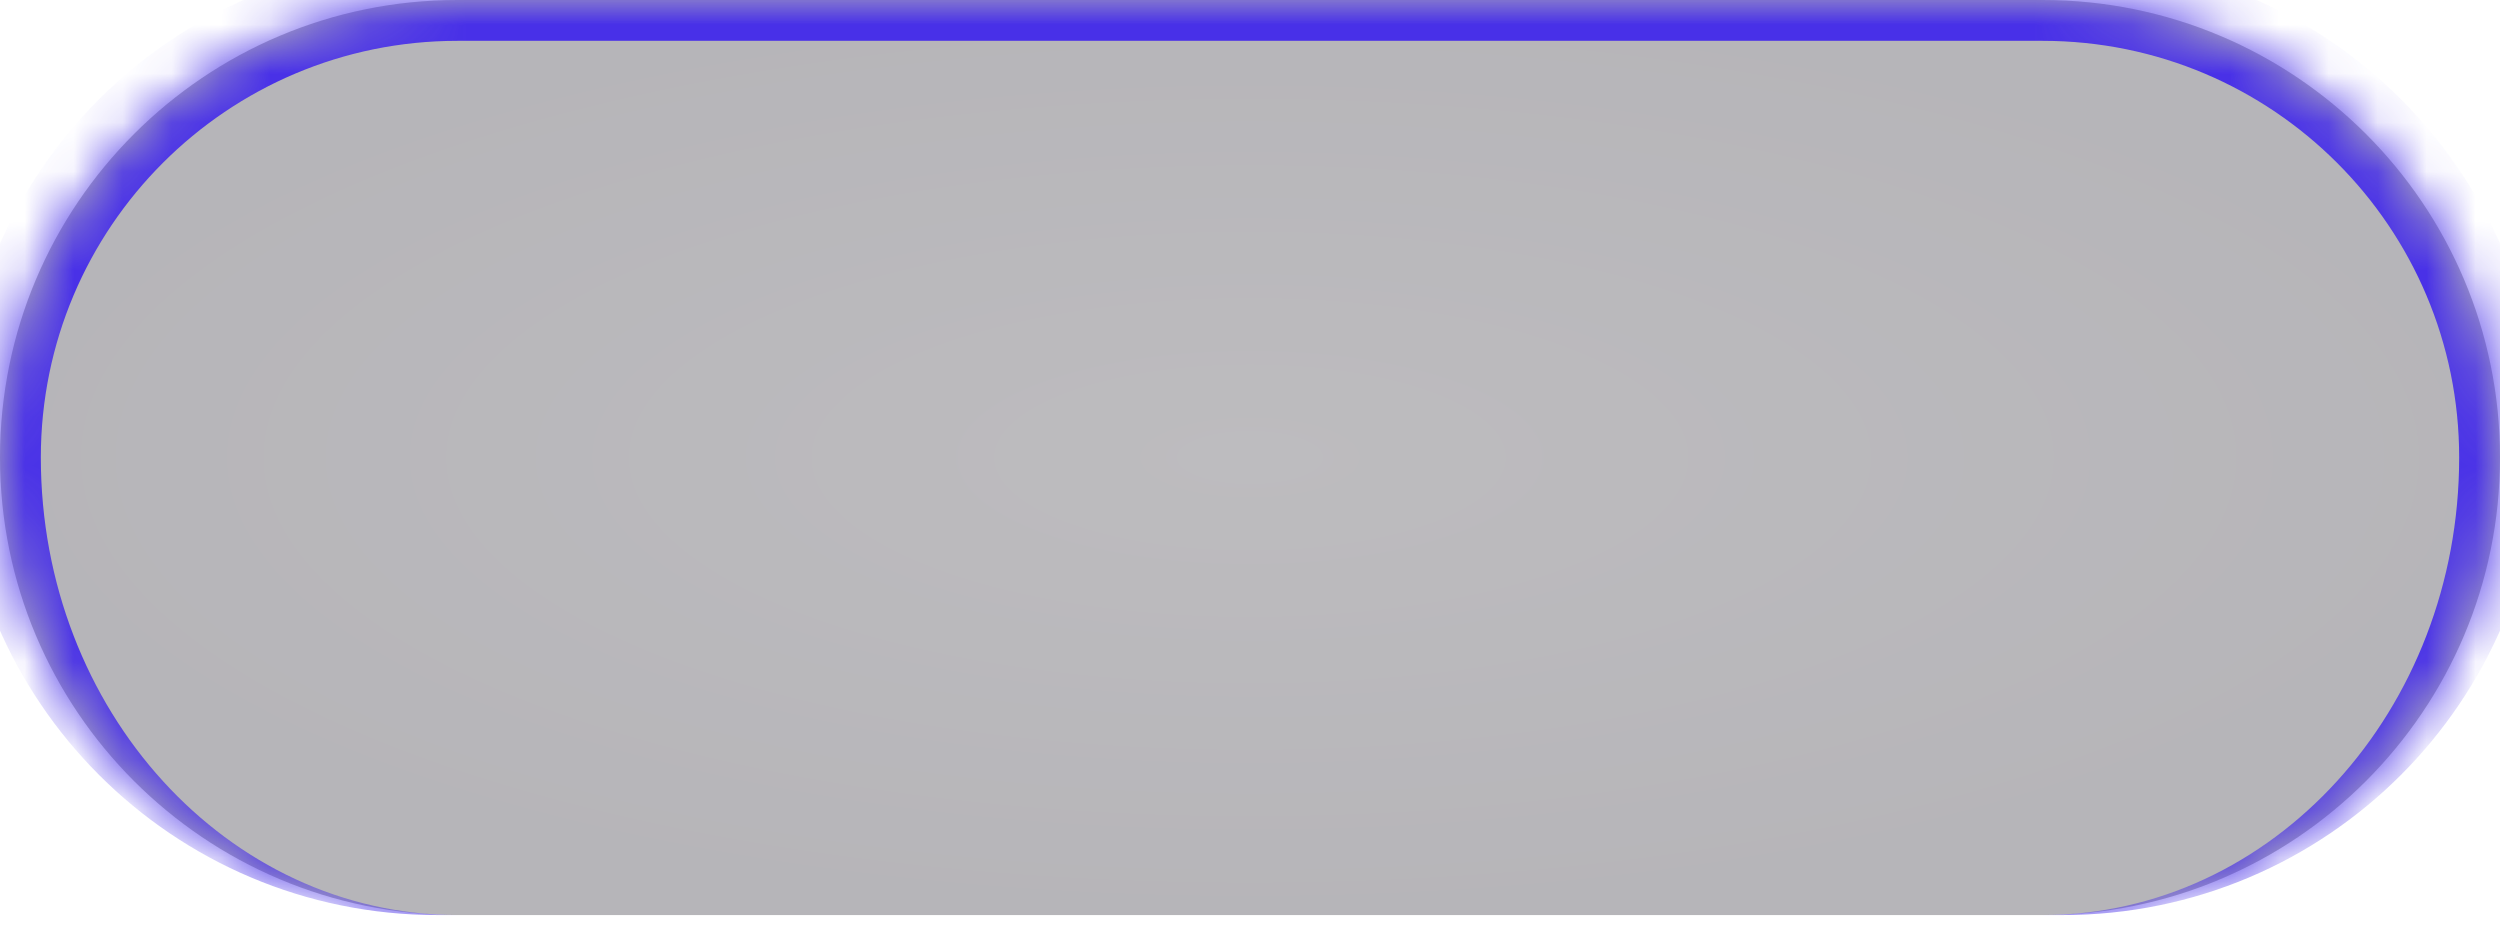
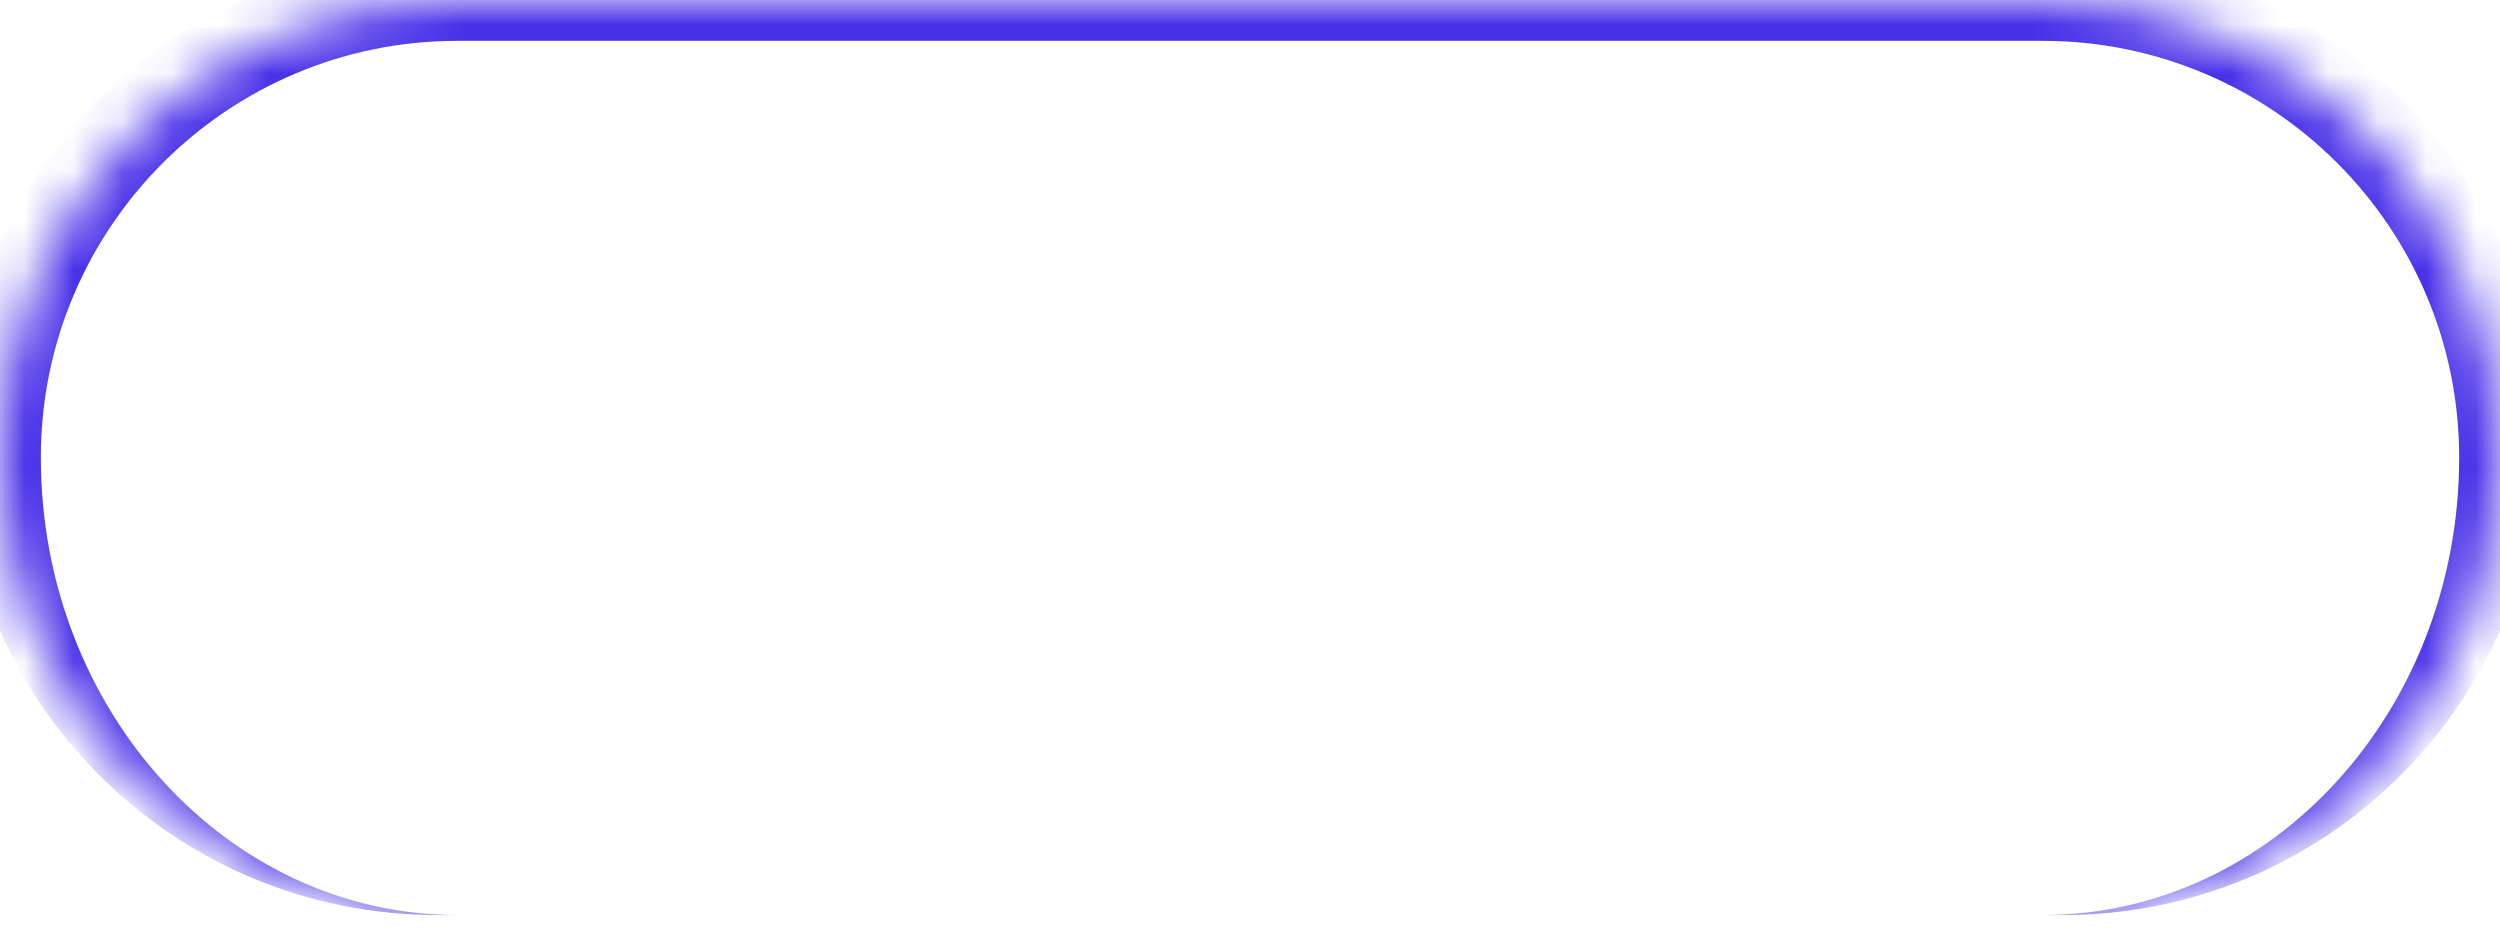
<svg xmlns="http://www.w3.org/2000/svg" width="51" height="19" viewBox="0 0 51 19" fill="none">
  <mask id="path-1-inside-1_54_1210" fill="white">
    <path d="M0 9.333C0 4.179 4.179 0 9.333 0H41.667C46.821 0 51 4.179 51 9.333V9.333C51 14.488 46.821 18.667 41.667 18.667H9.333C4.179 18.667 0 14.488 0 9.333V9.333Z" />
  </mask>
-   <path d="M0 9.333C0 4.179 4.179 0 9.333 0H41.667C46.821 0 51 4.179 51 9.333V9.333C51 14.488 46.821 18.667 41.667 18.667H9.333C4.179 18.667 0 14.488 0 9.333V9.333Z" fill="url(#paint0_radial_54_1210)" fill-opacity="0.3" />
  <path d="M-0.833 8.917C-0.833 3.532 3.532 -0.833 8.917 -0.833H42.083C47.468 -0.833 51.833 3.532 51.833 8.917L50.167 9.333C50.167 4.639 46.361 0.833 41.667 0.833H9.333C4.639 0.833 0.833 4.639 0.833 9.333L-0.833 8.917ZM51 18.667H0H51ZM8.917 18.667C3.532 18.667 -0.833 14.301 -0.833 8.917V8.917C-0.833 3.532 3.532 -0.833 8.917 -0.833L9.333 0.833C4.639 0.833 0.833 4.639 0.833 9.333V9.333C0.833 14.488 4.639 18.667 9.333 18.667H8.917ZM42.083 -0.833C47.468 -0.833 51.833 3.532 51.833 8.917V8.917C51.833 14.301 47.468 18.667 42.083 18.667H41.667C46.361 18.667 50.167 14.488 50.167 9.333V9.333C50.167 4.639 46.361 0.833 41.667 0.833L42.083 -0.833Z" fill="#4830E8" mask="url(#path-1-inside-1_54_1210)" />
  <defs>
    <radialGradient id="paint0_radial_54_1210" cx="0" cy="0" r="1" gradientUnits="userSpaceOnUse" gradientTransform="translate(25.5 9.333) rotate(90) scale(9.333 25.5)">
      <stop stop-color="#25212B" />
      <stop offset="1" stop-color="#0E0A17" />
    </radialGradient>
  </defs>
</svg>